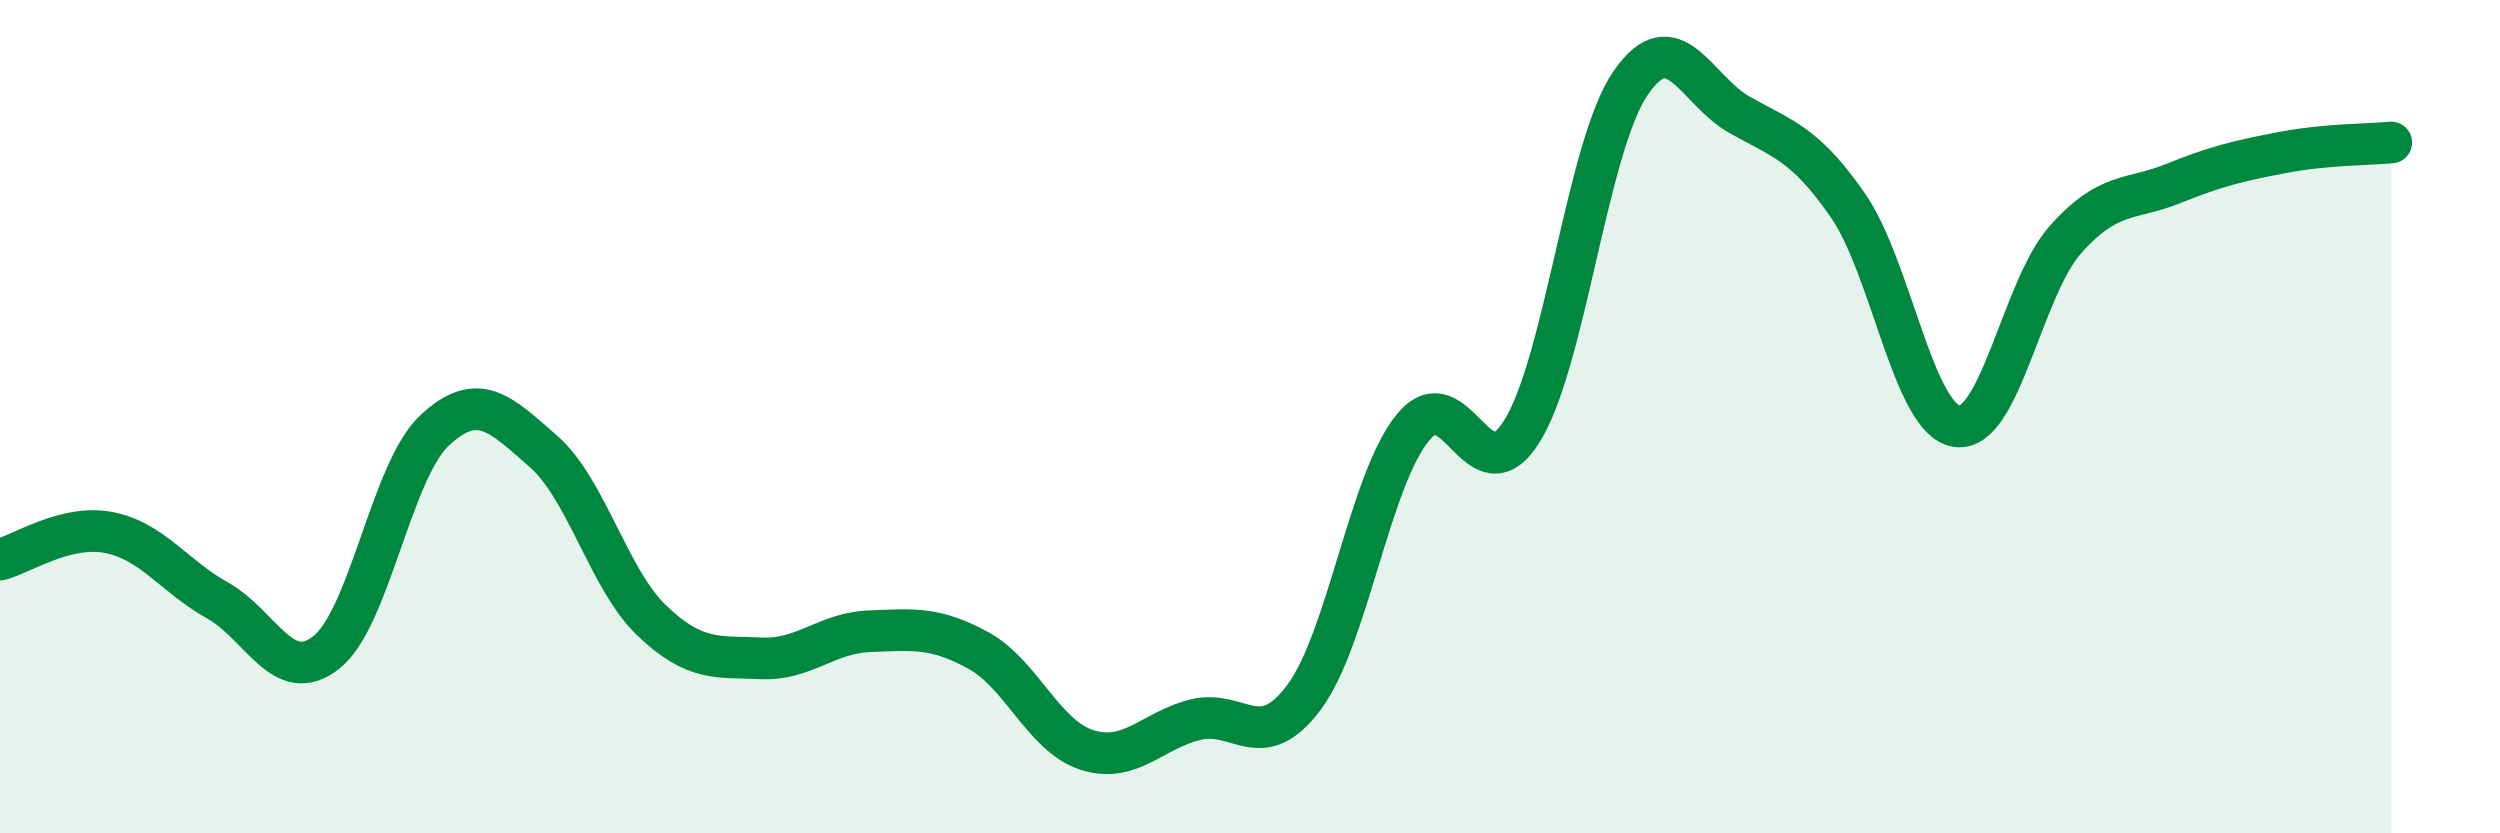
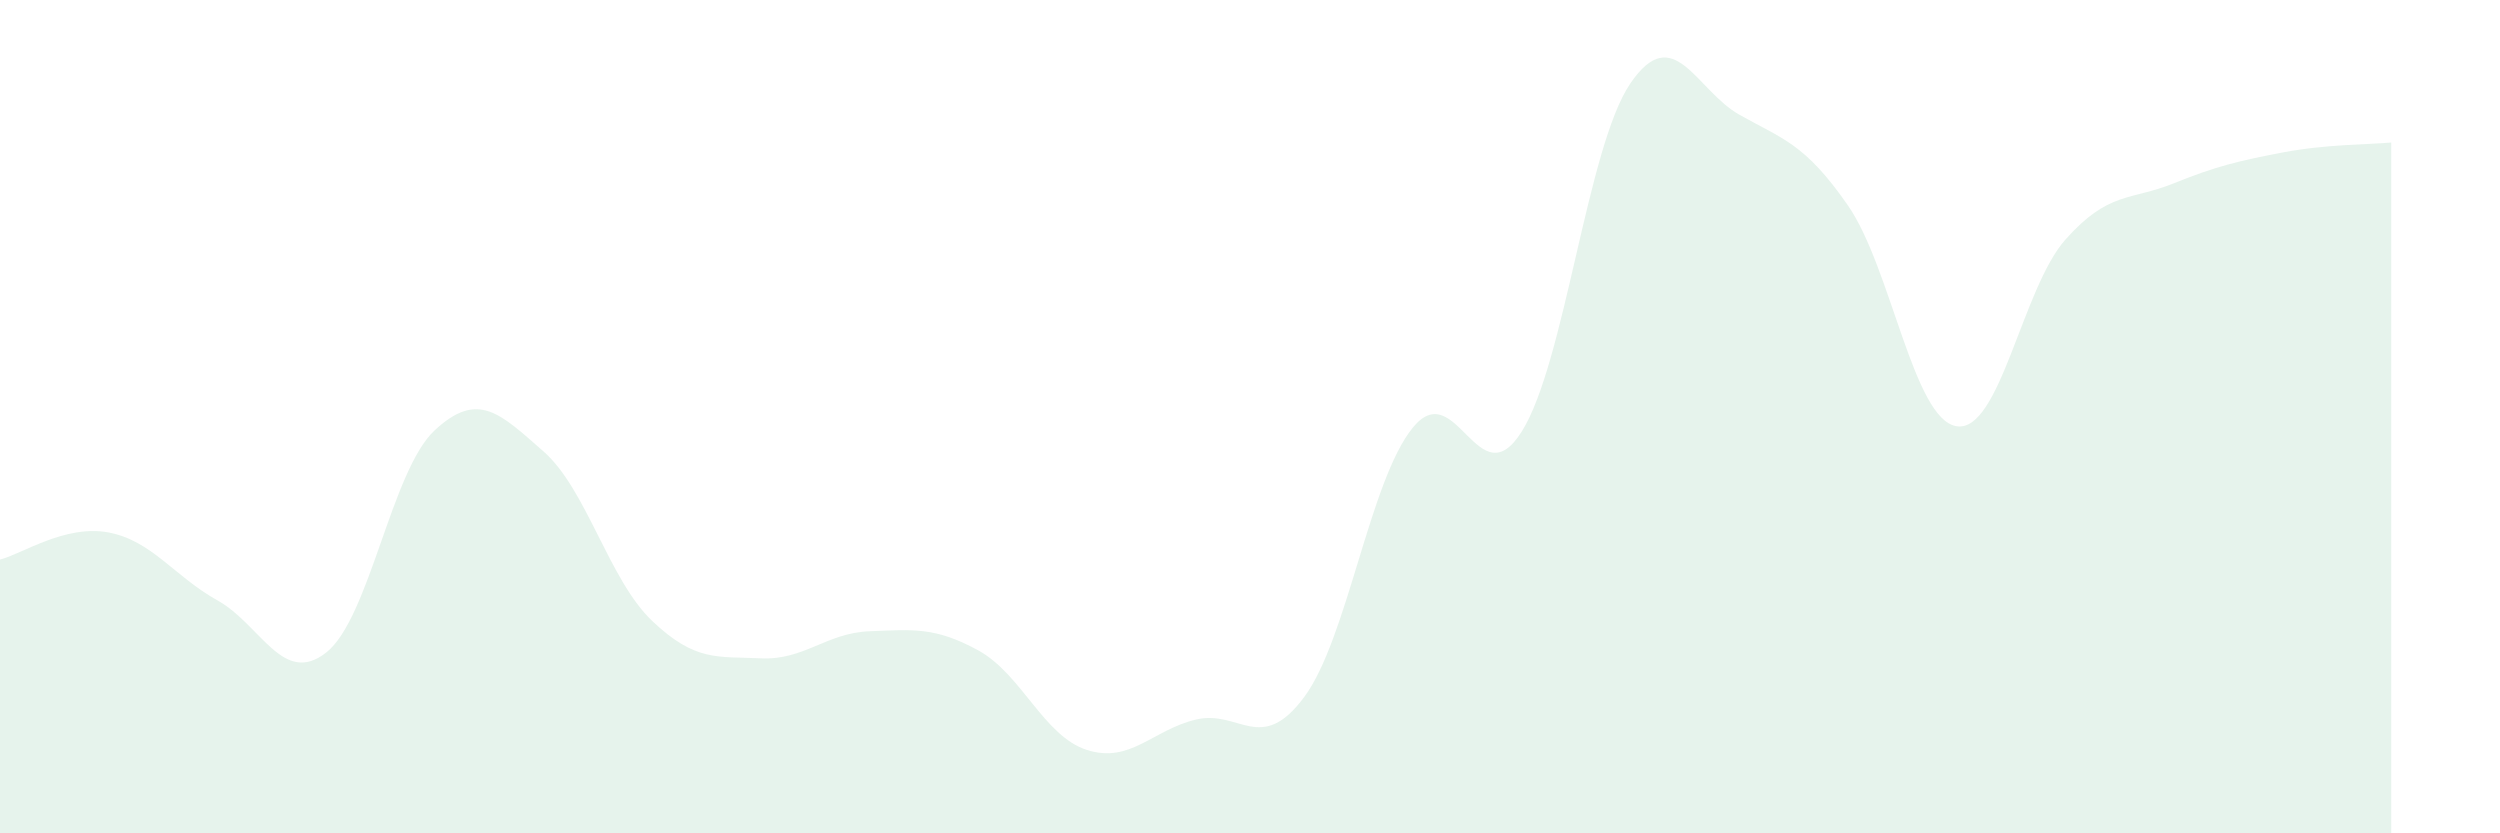
<svg xmlns="http://www.w3.org/2000/svg" width="60" height="20" viewBox="0 0 60 20">
  <path d="M 0,13.43 C 0.52,13.3 1.57,12.58 2.61,12.78 C 3.65,12.98 4.18,13.83 5.22,14.41 C 6.26,14.99 6.79,16.48 7.83,15.66 C 8.87,14.84 9.39,11.3 10.43,10.33 C 11.47,9.36 12,9.92 13.04,10.83 C 14.08,11.74 14.61,13.91 15.65,14.9 C 16.69,15.89 17.22,15.75 18.26,15.8 C 19.3,15.85 19.83,15.19 20.87,15.15 C 21.91,15.11 22.44,15.04 23.48,15.61 C 24.52,16.18 25.05,17.67 26.09,18 C 27.13,18.33 27.66,17.52 28.7,17.27 C 29.74,17.02 30.26,18.13 31.3,16.73 C 32.34,15.33 32.87,11.53 33.91,10.26 C 34.95,8.99 35.48,12.01 36.52,10.36 C 37.56,8.71 38.09,3.52 39.13,2 C 40.17,0.48 40.7,2.16 41.74,2.75 C 42.78,3.34 43.31,3.43 44.35,4.93 C 45.39,6.43 45.92,10.07 46.96,10.23 C 48,10.39 48.53,6.92 49.57,5.75 C 50.61,4.58 51.13,4.82 52.17,4.4 C 53.21,3.98 53.74,3.86 54.78,3.66 C 55.82,3.46 56.87,3.47 57.39,3.42L57.39 20L0 20Z" fill="#008740" opacity="0.1" stroke-linecap="round" stroke-linejoin="round" />
-   <path d="M 0,13.43 C 0.52,13.3 1.57,12.58 2.61,12.78 C 3.65,12.98 4.18,13.83 5.22,14.41 C 6.26,14.99 6.79,16.48 7.83,15.66 C 8.87,14.84 9.39,11.3 10.43,10.33 C 11.47,9.36 12,9.92 13.04,10.83 C 14.08,11.74 14.61,13.91 15.65,14.9 C 16.69,15.89 17.22,15.75 18.26,15.8 C 19.3,15.85 19.83,15.19 20.87,15.15 C 21.91,15.11 22.44,15.04 23.48,15.61 C 24.52,16.18 25.05,17.67 26.09,18 C 27.13,18.33 27.66,17.52 28.7,17.27 C 29.74,17.02 30.26,18.13 31.3,16.73 C 32.34,15.33 32.87,11.53 33.91,10.26 C 34.95,8.99 35.48,12.01 36.52,10.36 C 37.56,8.71 38.09,3.52 39.13,2 C 40.17,0.48 40.7,2.16 41.74,2.75 C 42.78,3.34 43.31,3.43 44.35,4.93 C 45.39,6.43 45.92,10.07 46.96,10.23 C 48,10.39 48.53,6.92 49.57,5.75 C 50.61,4.58 51.13,4.82 52.17,4.4 C 53.21,3.98 53.74,3.86 54.78,3.66 C 55.82,3.46 56.87,3.47 57.39,3.42" stroke="#008740" stroke-width="1" fill="none" stroke-linecap="round" stroke-linejoin="round" />
</svg>